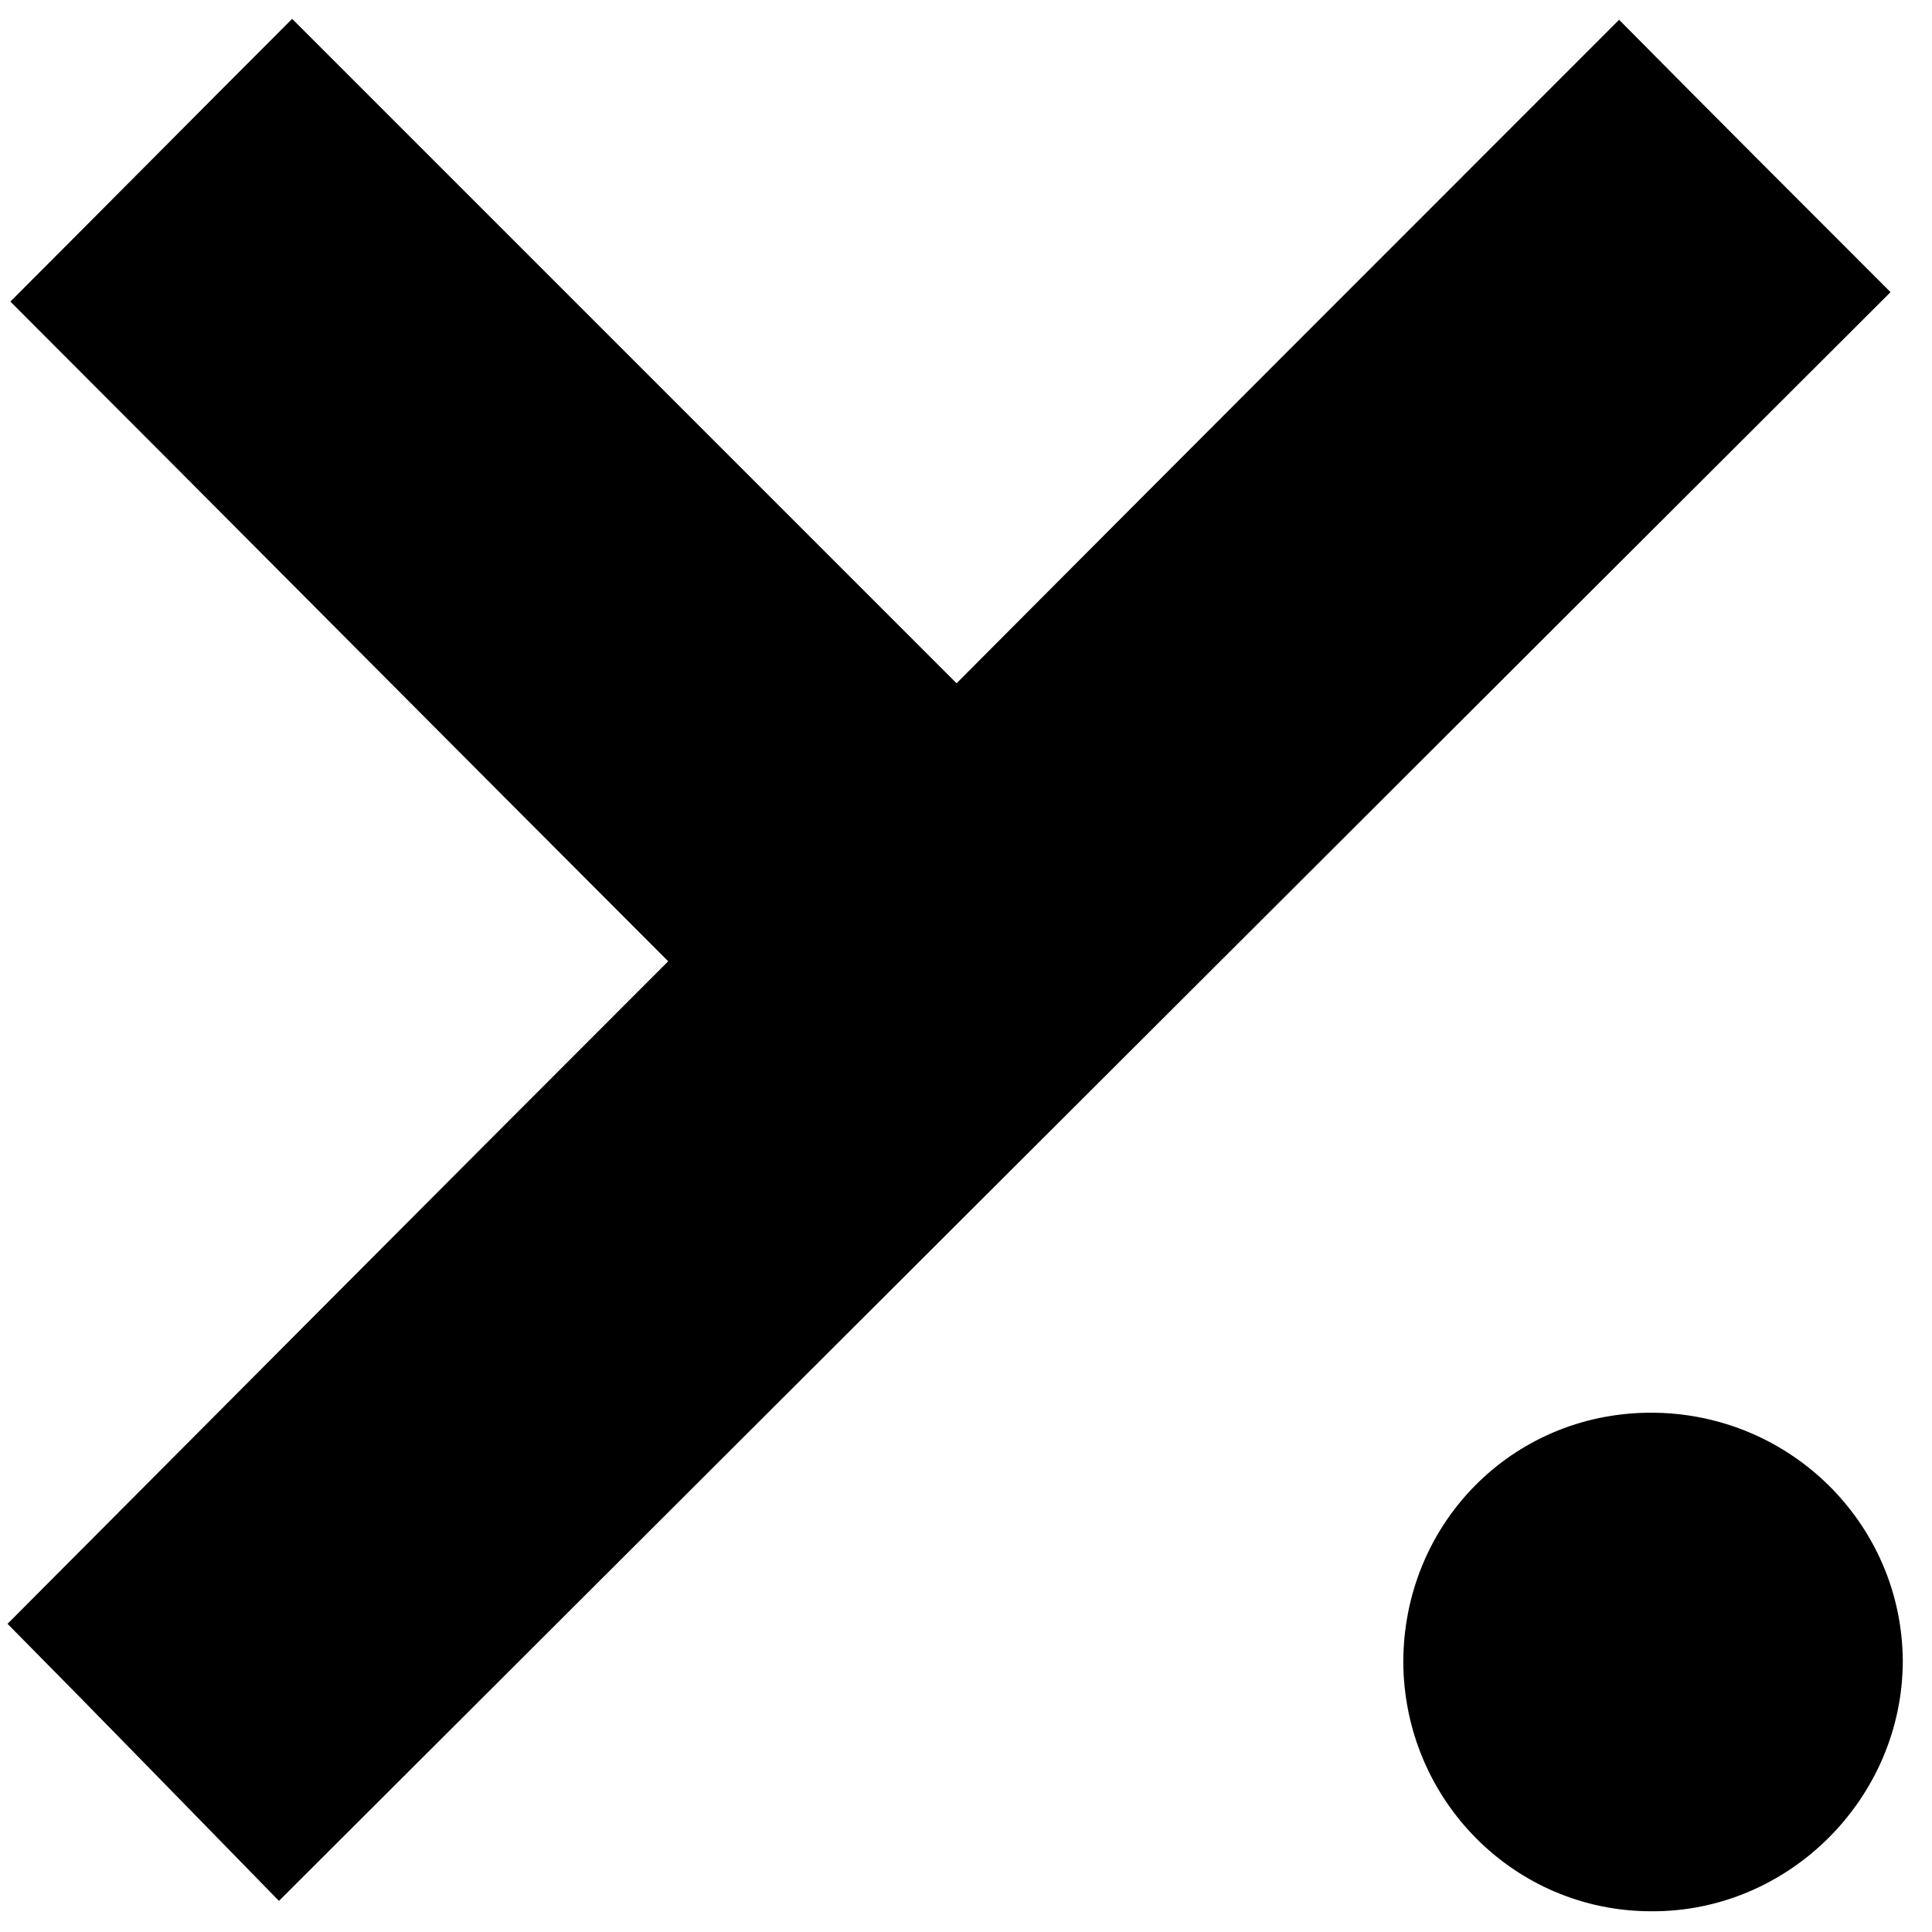
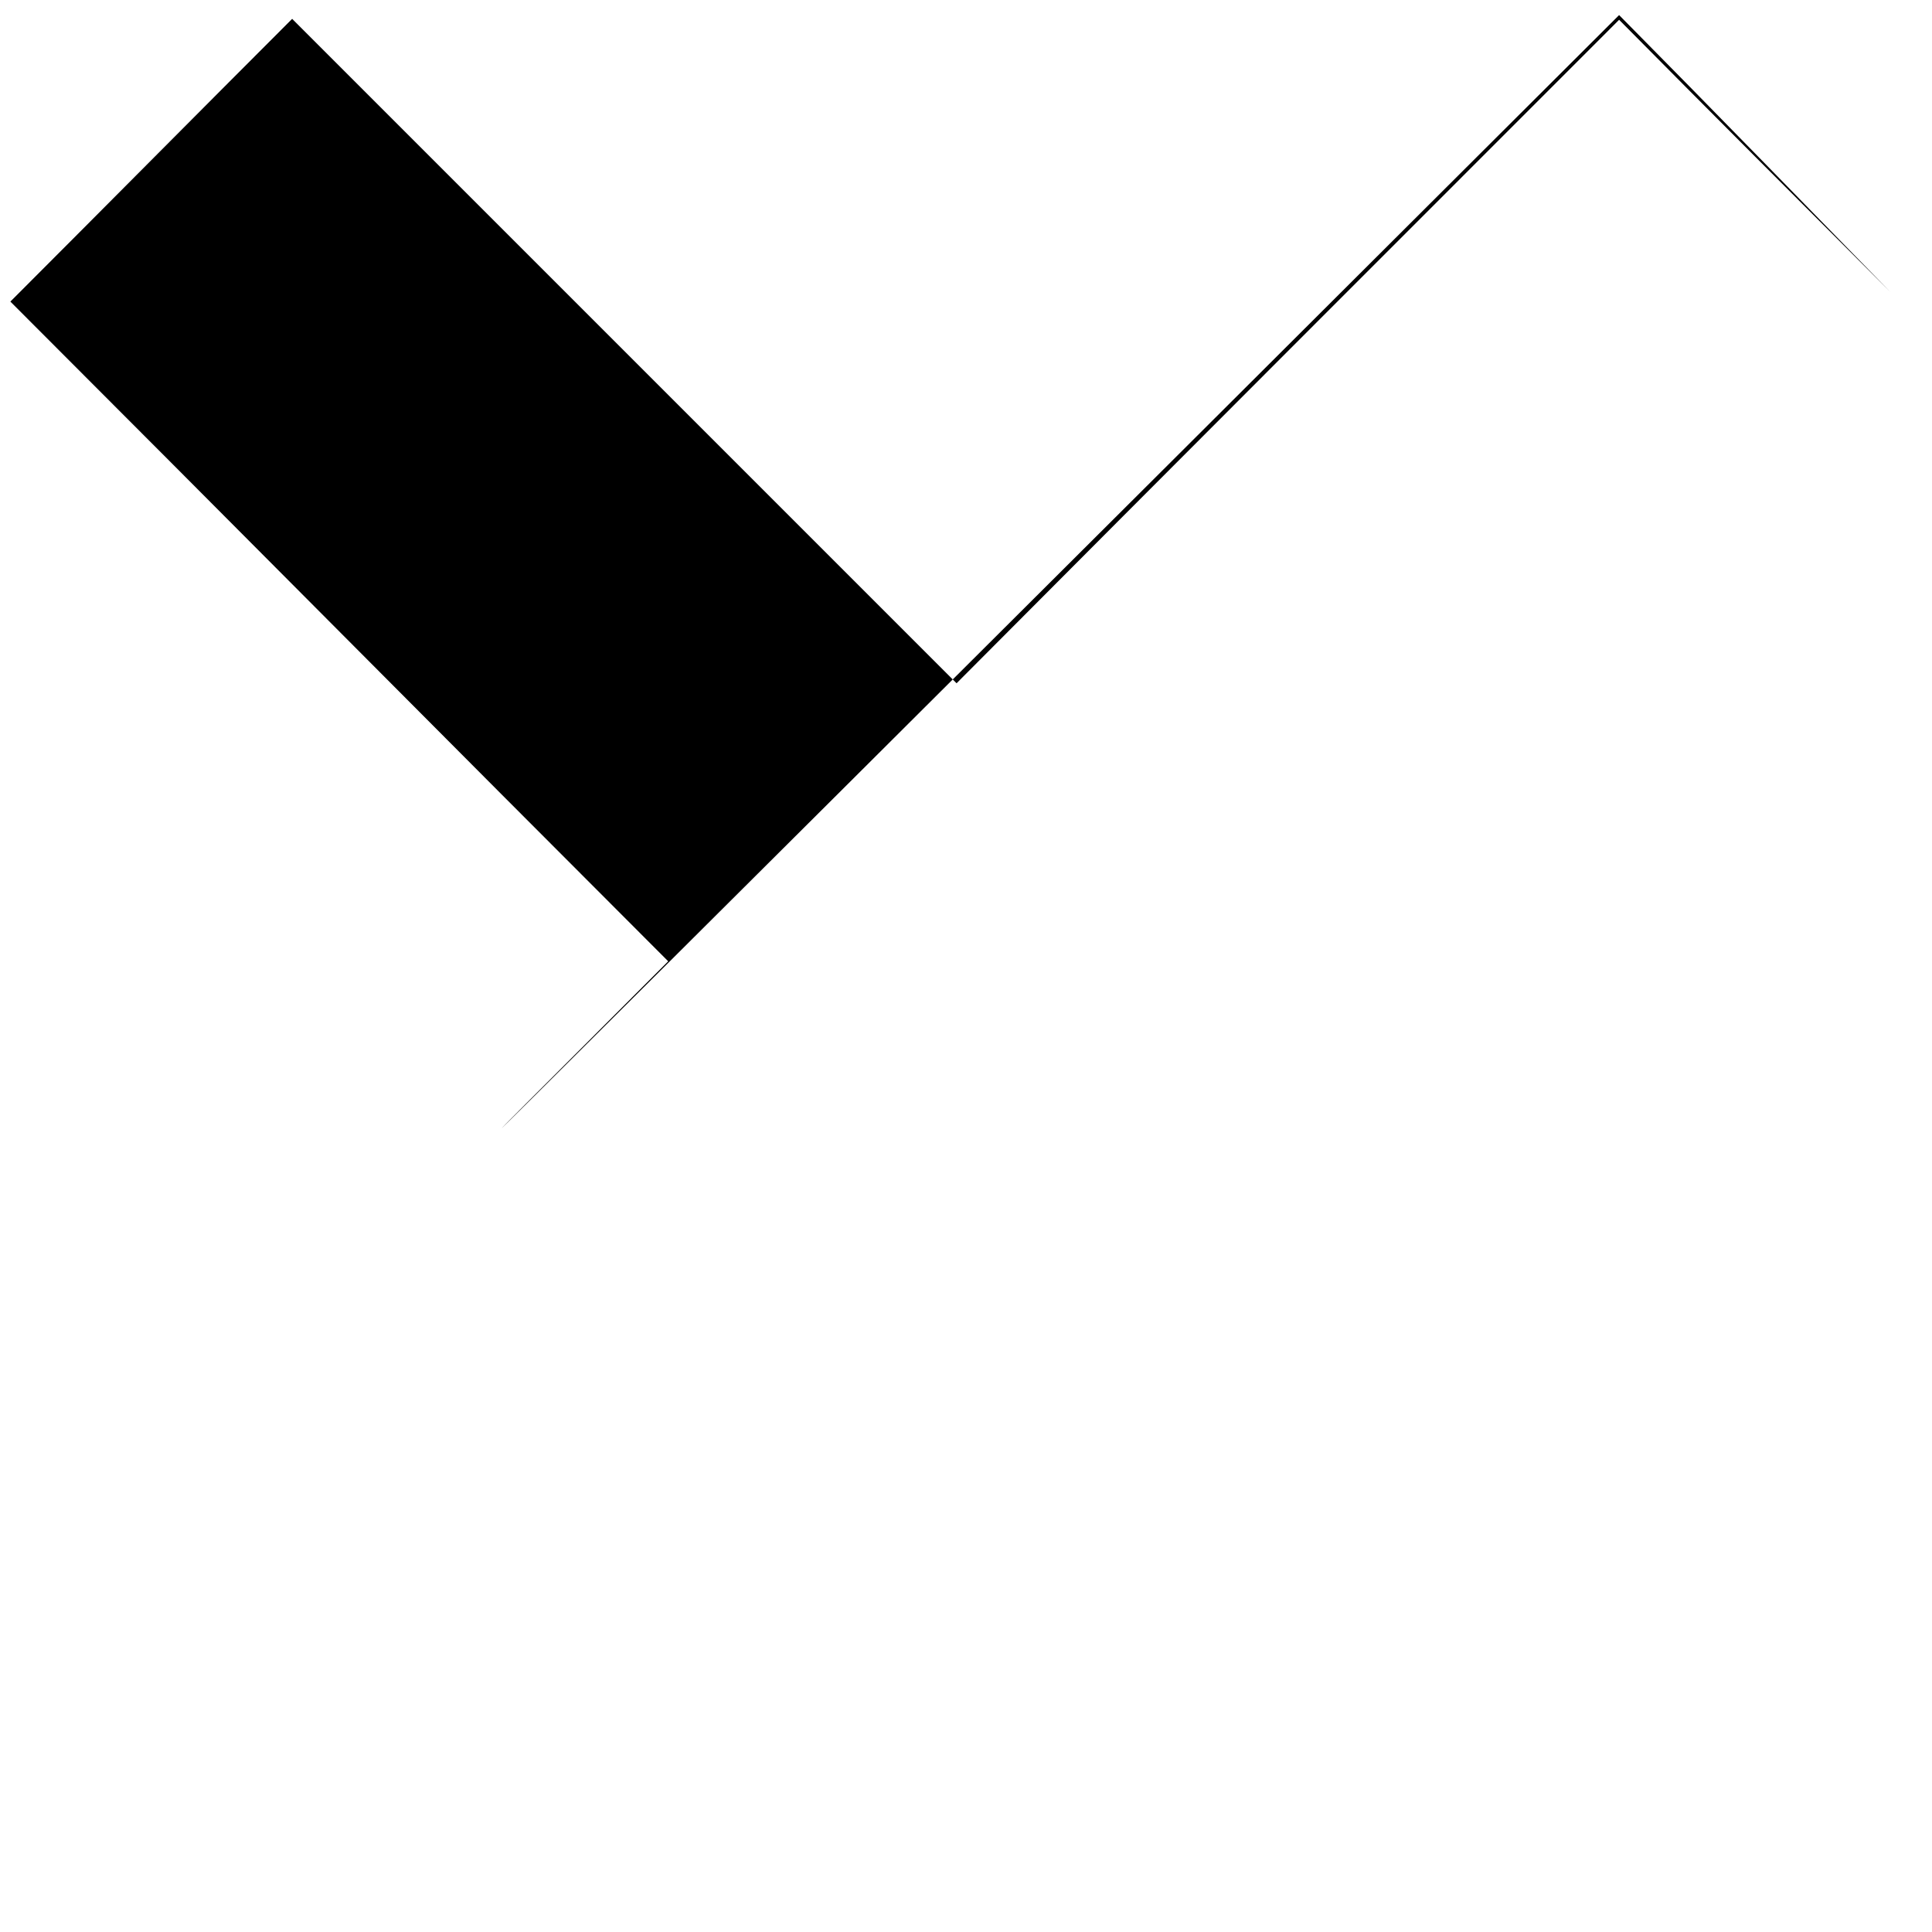
<svg xmlns="http://www.w3.org/2000/svg" version="1.1" x="0px" y="0px" viewBox="0 0 205 205" xml:space="preserve">
-   <path style="fill: #000000;" d="M171.8,2.1c9.6,9.7,19.3,19.4,28.8,28.9c-56.8,56.7-113.9,113.7-171,170.7c-9-9.2-18.6-19.1-28.8-29.4  C23.7,149.3,47,125.9,70.9,102C47.3,78.4,24,54.9,1.1,32C11.1,22,20.9,12.1,31,2c22.9,22.9,46.4,46.4,70.5,70.5  C125.3,48.6,148.7,25.2,171.8,2.1z" />
-   <path style="fill: #000000;" d="M148.9,176.4c0-14.7,11.5-26.4,26.1-26.5c14.8-0.1,26.8,11.7,26.9,26.3c0,14.6-12.1,26.7-26.7,26.6  C160.7,202.8,149,191,148.9,176.4z" />
+   <path style="fill: #000000;" d="M171.8,2.1c9.6,9.7,19.3,19.4,28.8,28.9c-9-9.2-18.6-19.1-28.8-29.4  C23.7,149.3,47,125.9,70.9,102C47.3,78.4,24,54.9,1.1,32C11.1,22,20.9,12.1,31,2c22.9,22.9,46.4,46.4,70.5,70.5  C125.3,48.6,148.7,25.2,171.8,2.1z" />
</svg>